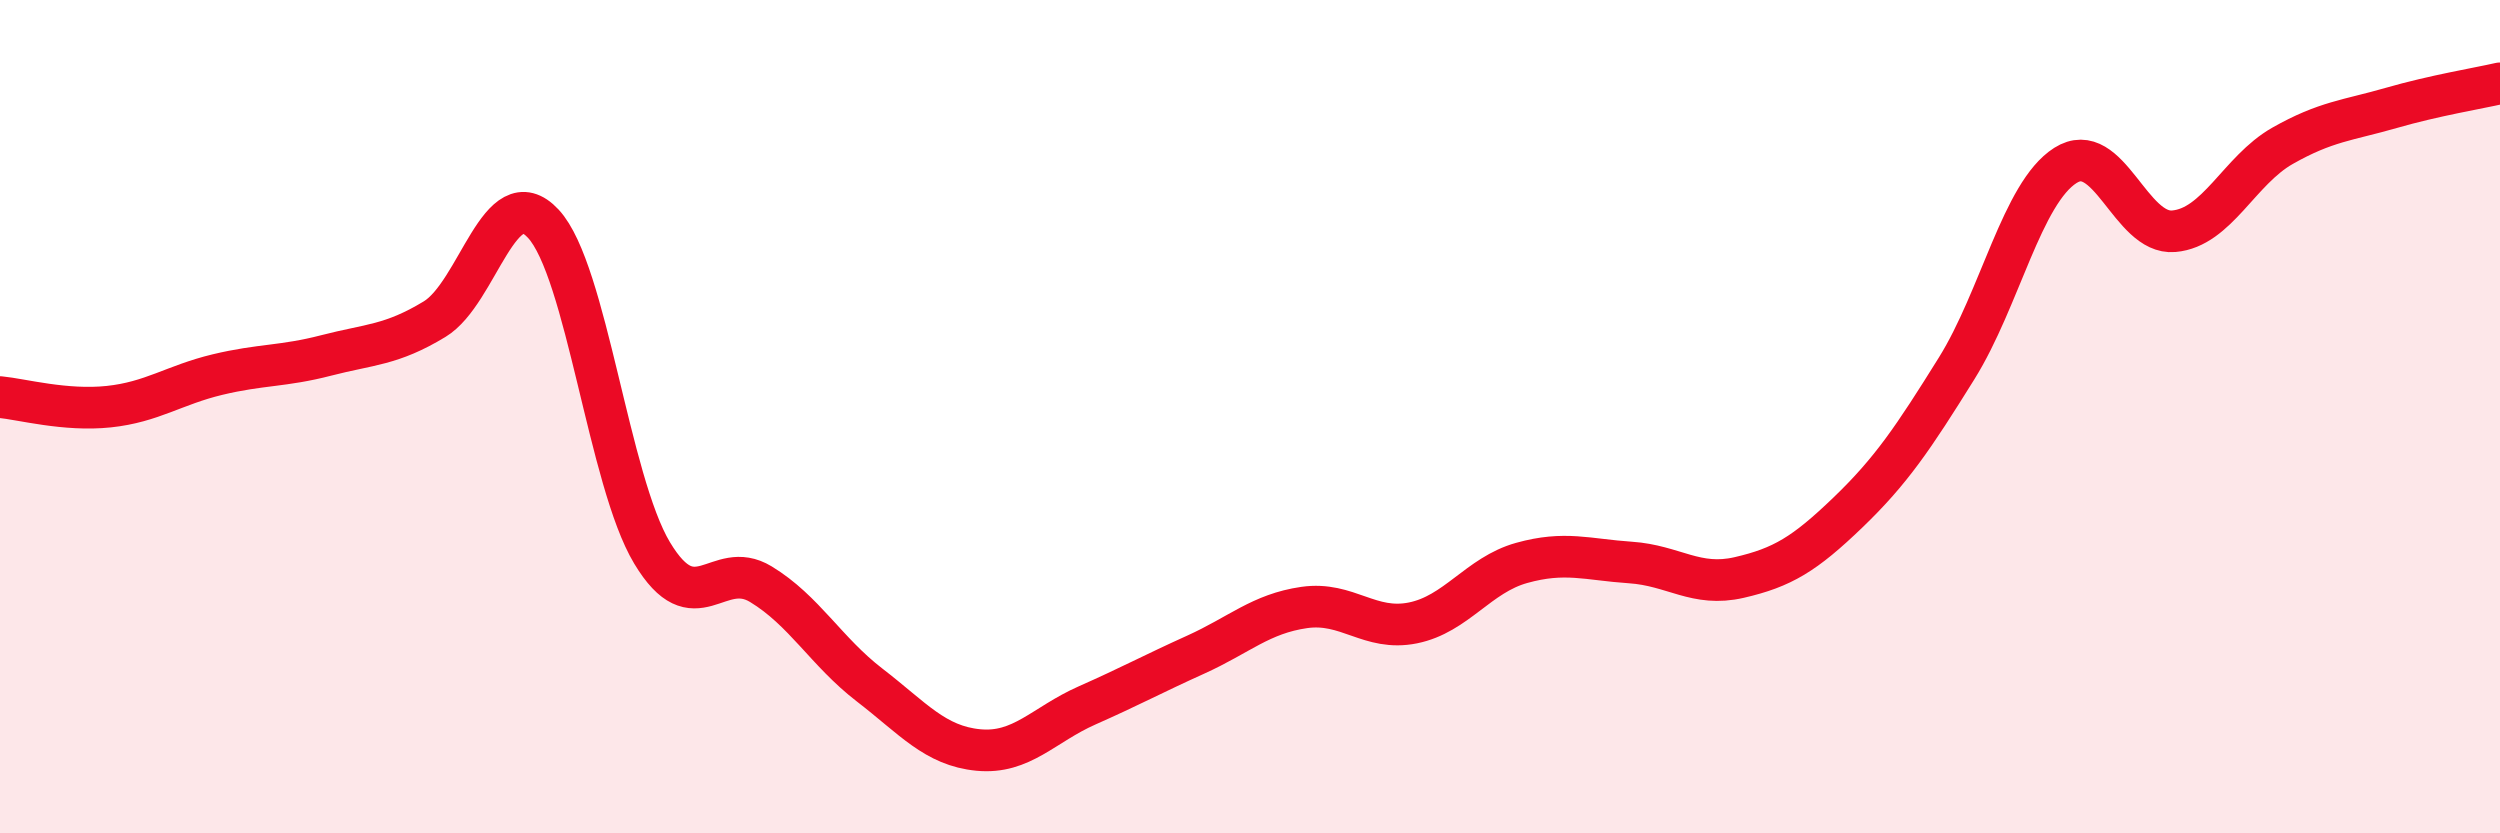
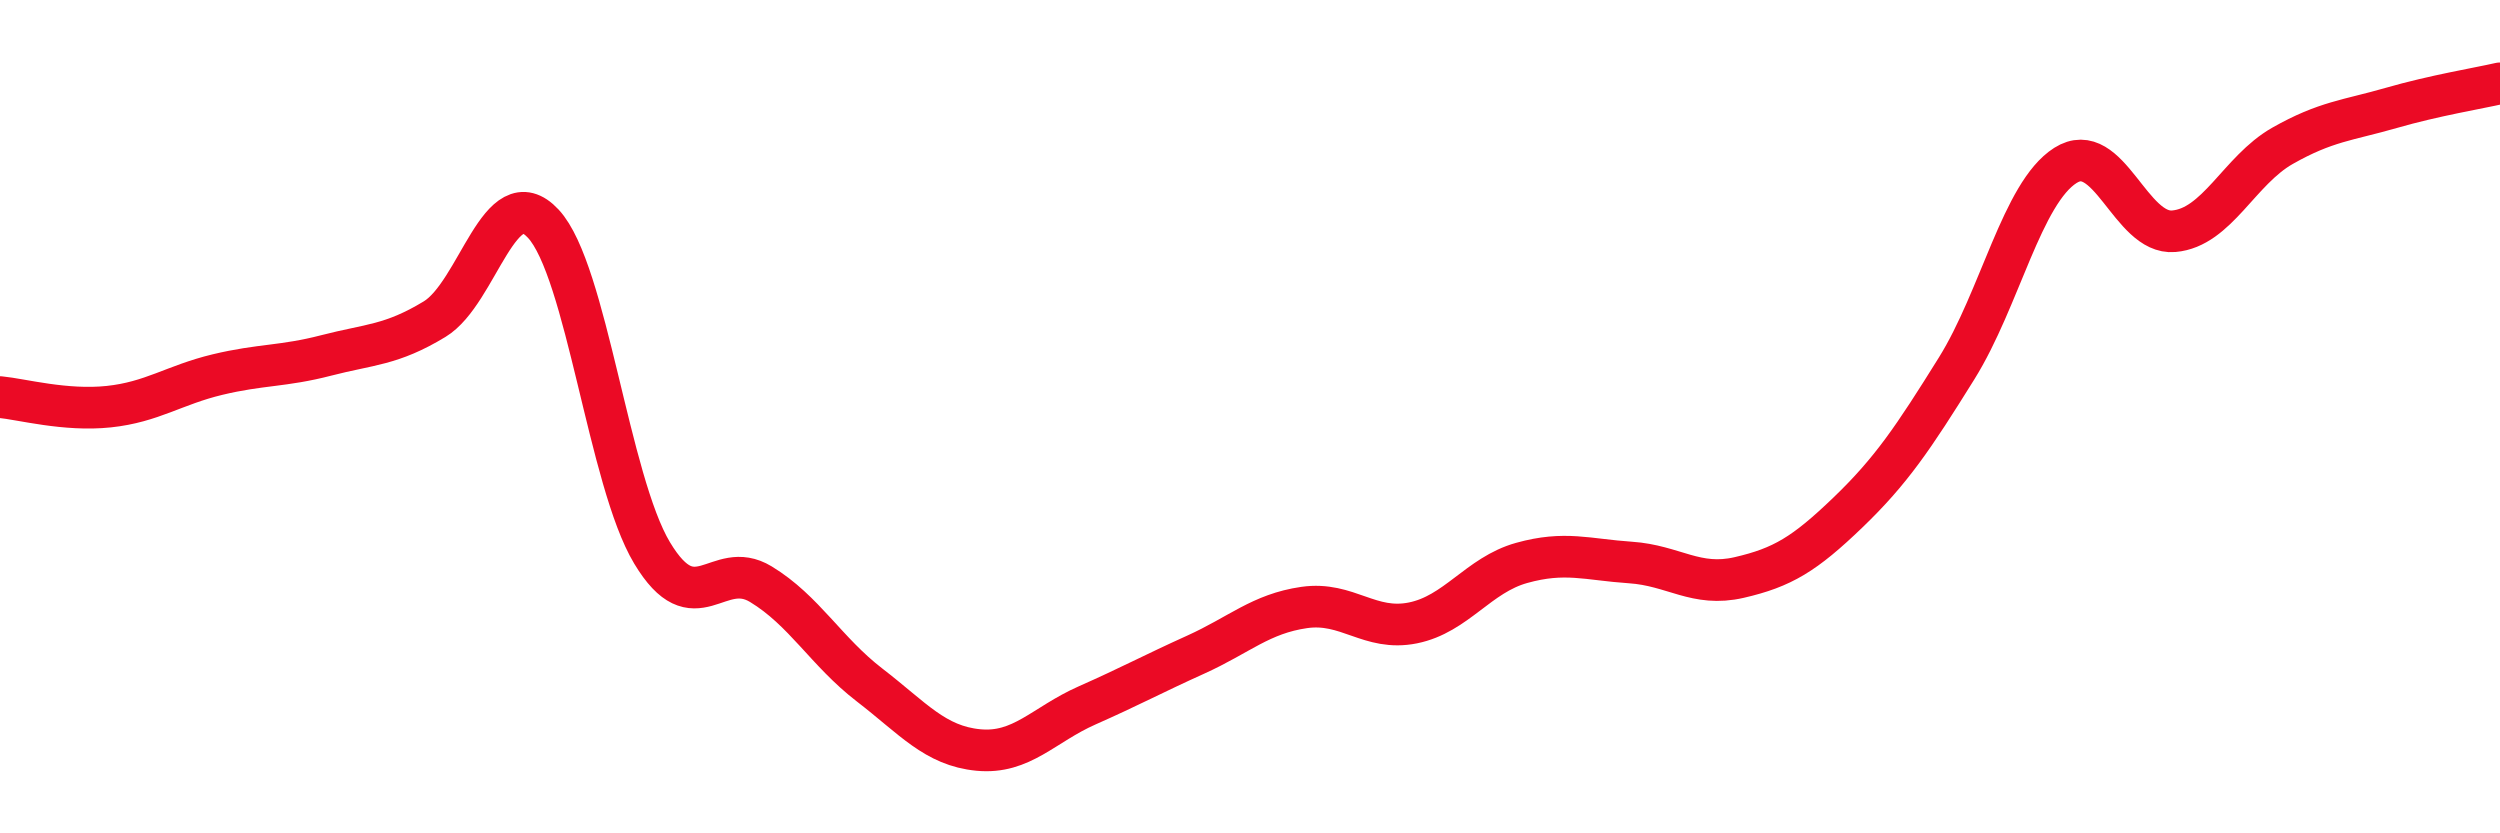
<svg xmlns="http://www.w3.org/2000/svg" width="60" height="20" viewBox="0 0 60 20">
-   <path d="M 0,9.53 C 0.52,9.58 1.57,9.87 2.61,9.76 C 3.65,9.65 4.18,9.24 5.22,8.99 C 6.26,8.74 6.79,8.8 7.83,8.53 C 8.87,8.26 9.39,8.29 10.43,7.66 C 11.47,7.03 12,4.25 13.04,5.37 C 14.08,6.49 14.61,11.54 15.65,13.27 C 16.69,15 17.22,13.39 18.26,14.02 C 19.3,14.65 19.83,15.64 20.87,16.44 C 21.91,17.24 22.44,17.9 23.48,18 C 24.52,18.1 25.05,17.39 26.09,16.93 C 27.13,16.47 27.66,16.18 28.7,15.71 C 29.74,15.24 30.26,14.73 31.3,14.58 C 32.34,14.43 32.87,15.16 33.91,14.95 C 34.95,14.74 35.48,13.8 36.52,13.51 C 37.56,13.22 38.09,13.43 39.13,13.5 C 40.17,13.57 40.7,14.1 41.74,13.86 C 42.78,13.62 43.31,13.3 44.35,12.3 C 45.39,11.3 45.92,10.51 46.96,8.84 C 48,7.17 48.53,4.63 49.57,3.97 C 50.61,3.31 51.13,5.64 52.17,5.55 C 53.21,5.46 53.74,4.09 54.78,3.5 C 55.82,2.91 56.35,2.89 57.39,2.59 C 58.43,2.29 59.48,2.12 60,2L60 20L0 20Z" fill="#EB0A25" opacity="0.1" stroke-linecap="round" stroke-linejoin="round" />
  <path d="M 0,9.53 C 0.52,9.58 1.57,9.87 2.61,9.76 C 3.65,9.65 4.18,9.24 5.22,8.99 C 6.26,8.74 6.79,8.8 7.83,8.53 C 8.87,8.26 9.39,8.29 10.43,7.66 C 11.47,7.03 12,4.25 13.04,5.37 C 14.08,6.49 14.61,11.54 15.65,13.27 C 16.69,15 17.22,13.39 18.26,14.02 C 19.3,14.65 19.83,15.64 20.87,16.44 C 21.91,17.24 22.44,17.9 23.48,18 C 24.52,18.1 25.05,17.39 26.09,16.93 C 27.13,16.47 27.66,16.18 28.7,15.71 C 29.74,15.24 30.26,14.73 31.3,14.58 C 32.34,14.43 32.87,15.16 33.91,14.95 C 34.95,14.74 35.48,13.8 36.52,13.51 C 37.56,13.22 38.09,13.43 39.13,13.5 C 40.17,13.57 40.7,14.1 41.74,13.86 C 42.78,13.62 43.31,13.3 44.35,12.3 C 45.39,11.3 45.92,10.51 46.96,8.84 C 48,7.17 48.53,4.63 49.57,3.97 C 50.61,3.31 51.13,5.64 52.17,5.55 C 53.21,5.46 53.74,4.09 54.78,3.5 C 55.82,2.91 56.35,2.89 57.39,2.59 C 58.43,2.29 59.48,2.12 60,2" stroke="#EB0A25" stroke-width="1" fill="none" stroke-linecap="round" stroke-linejoin="round" />
</svg>